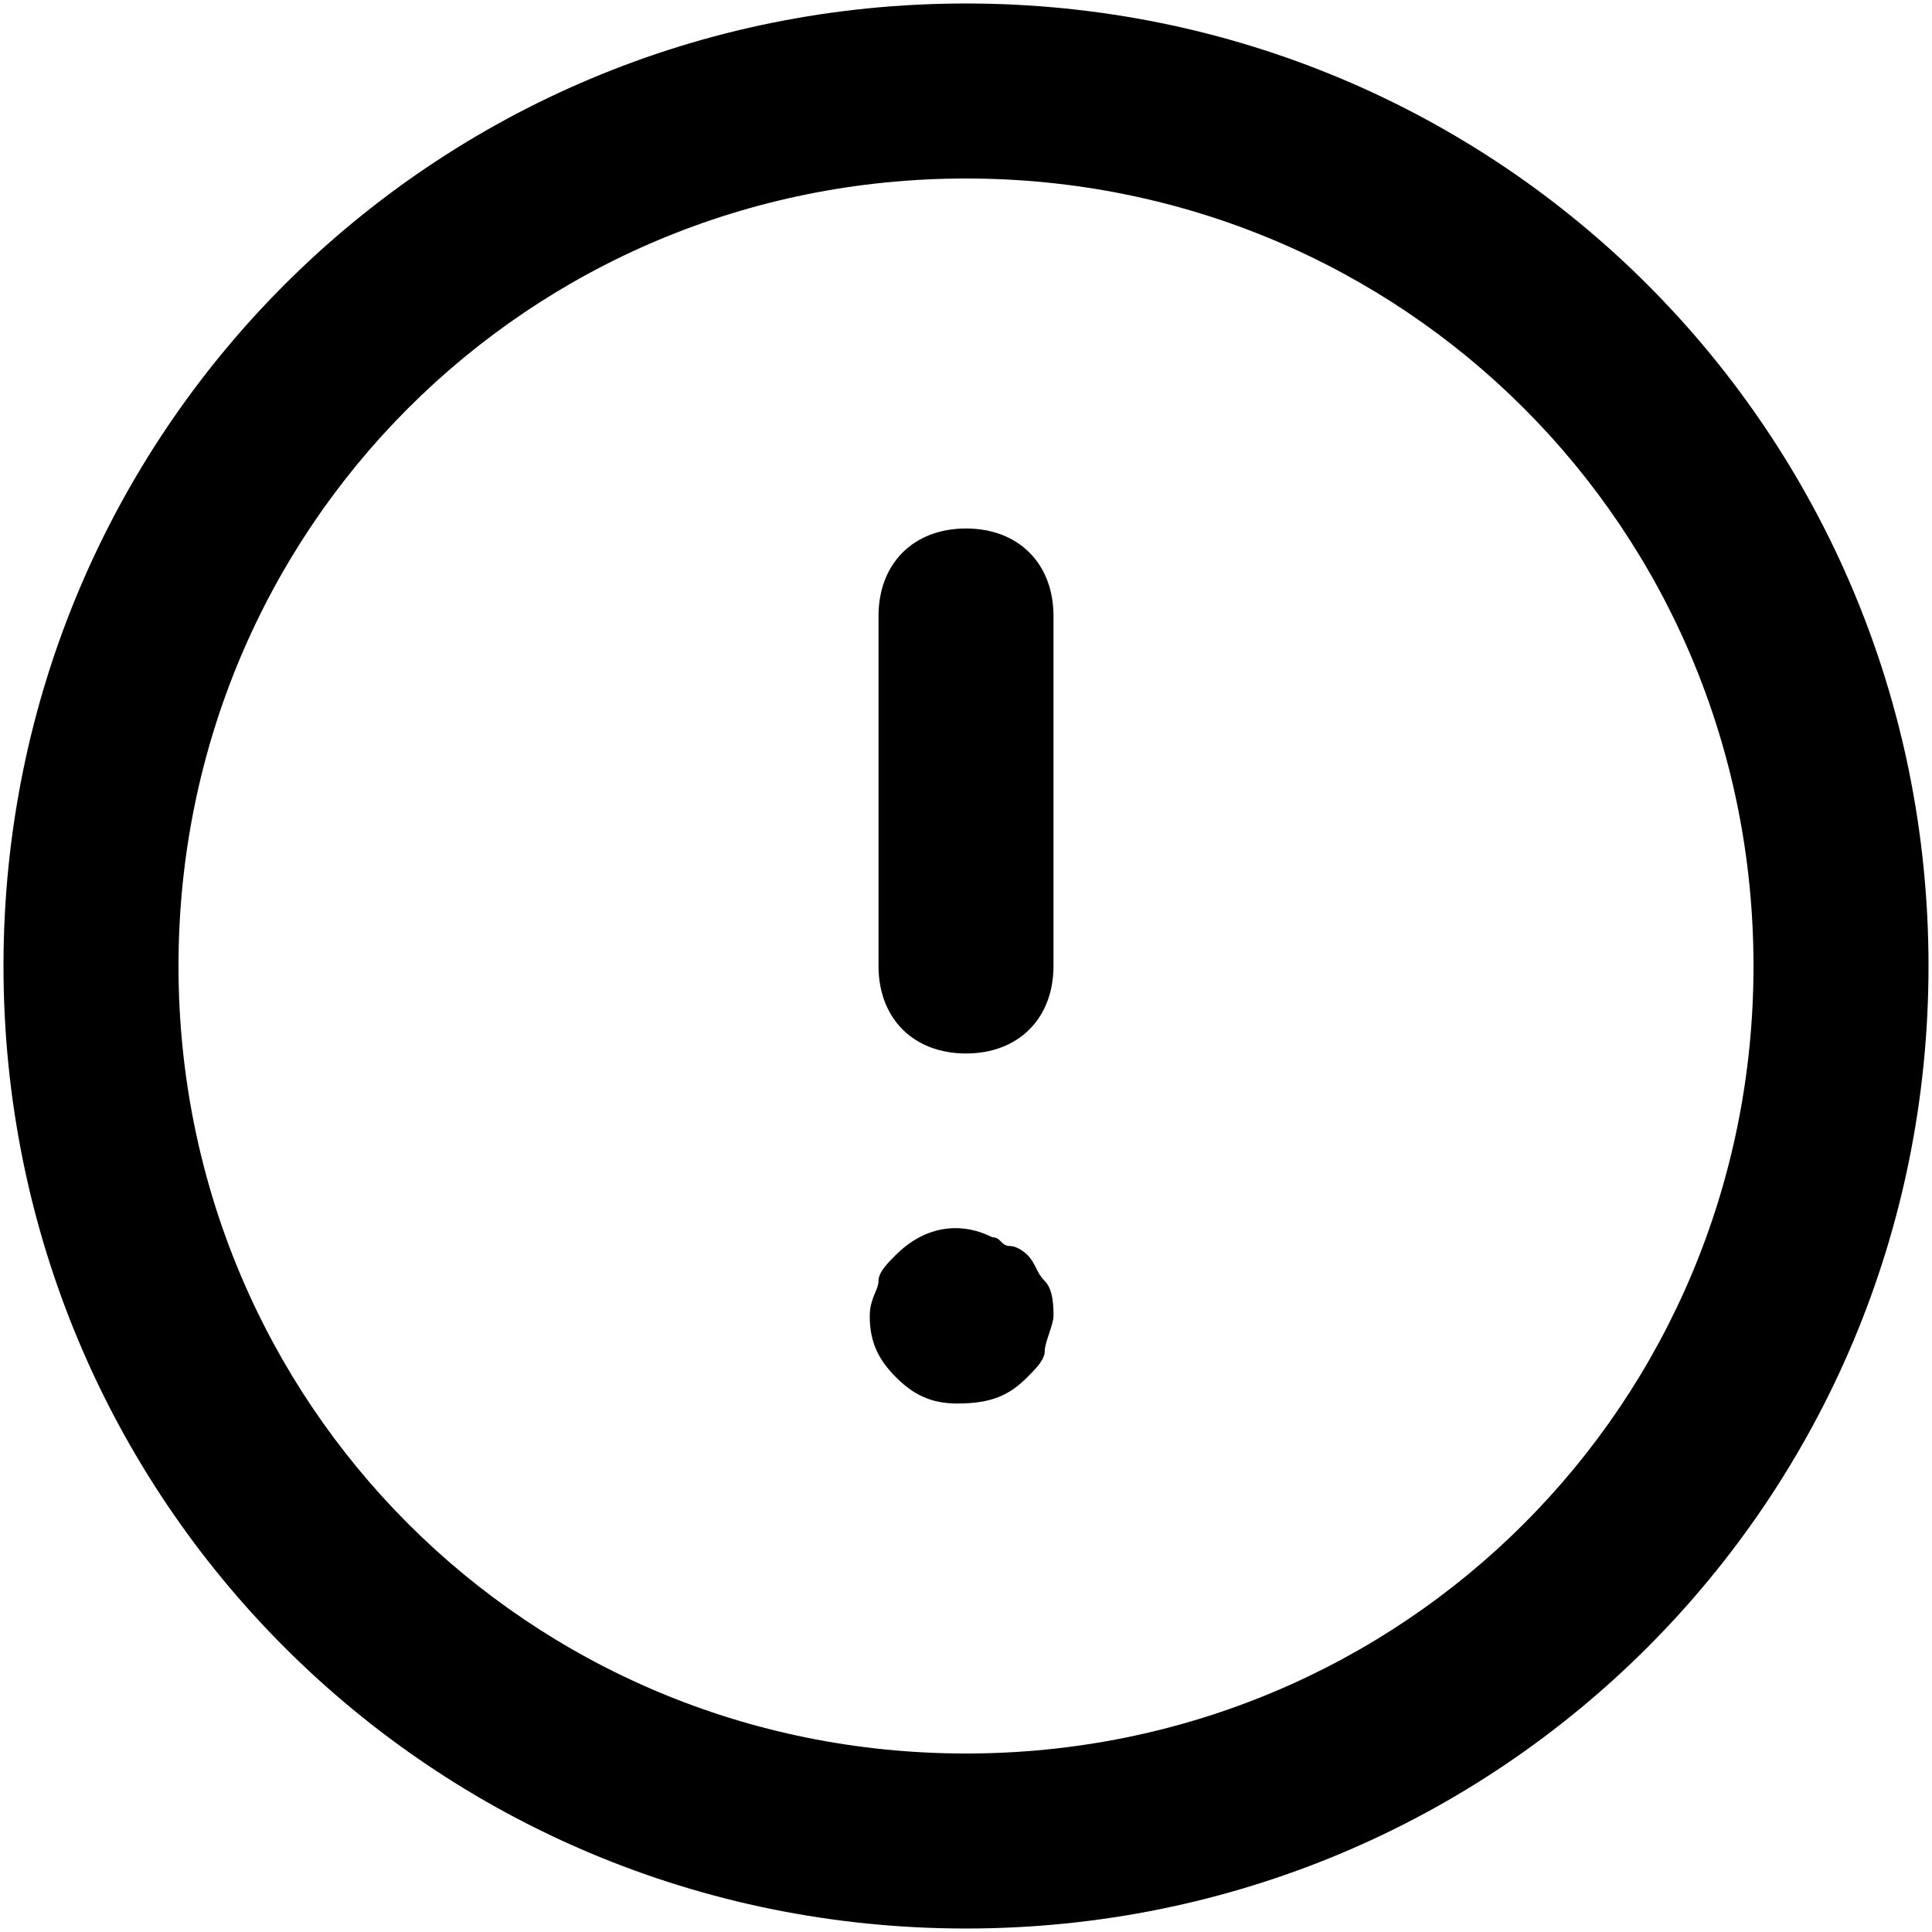
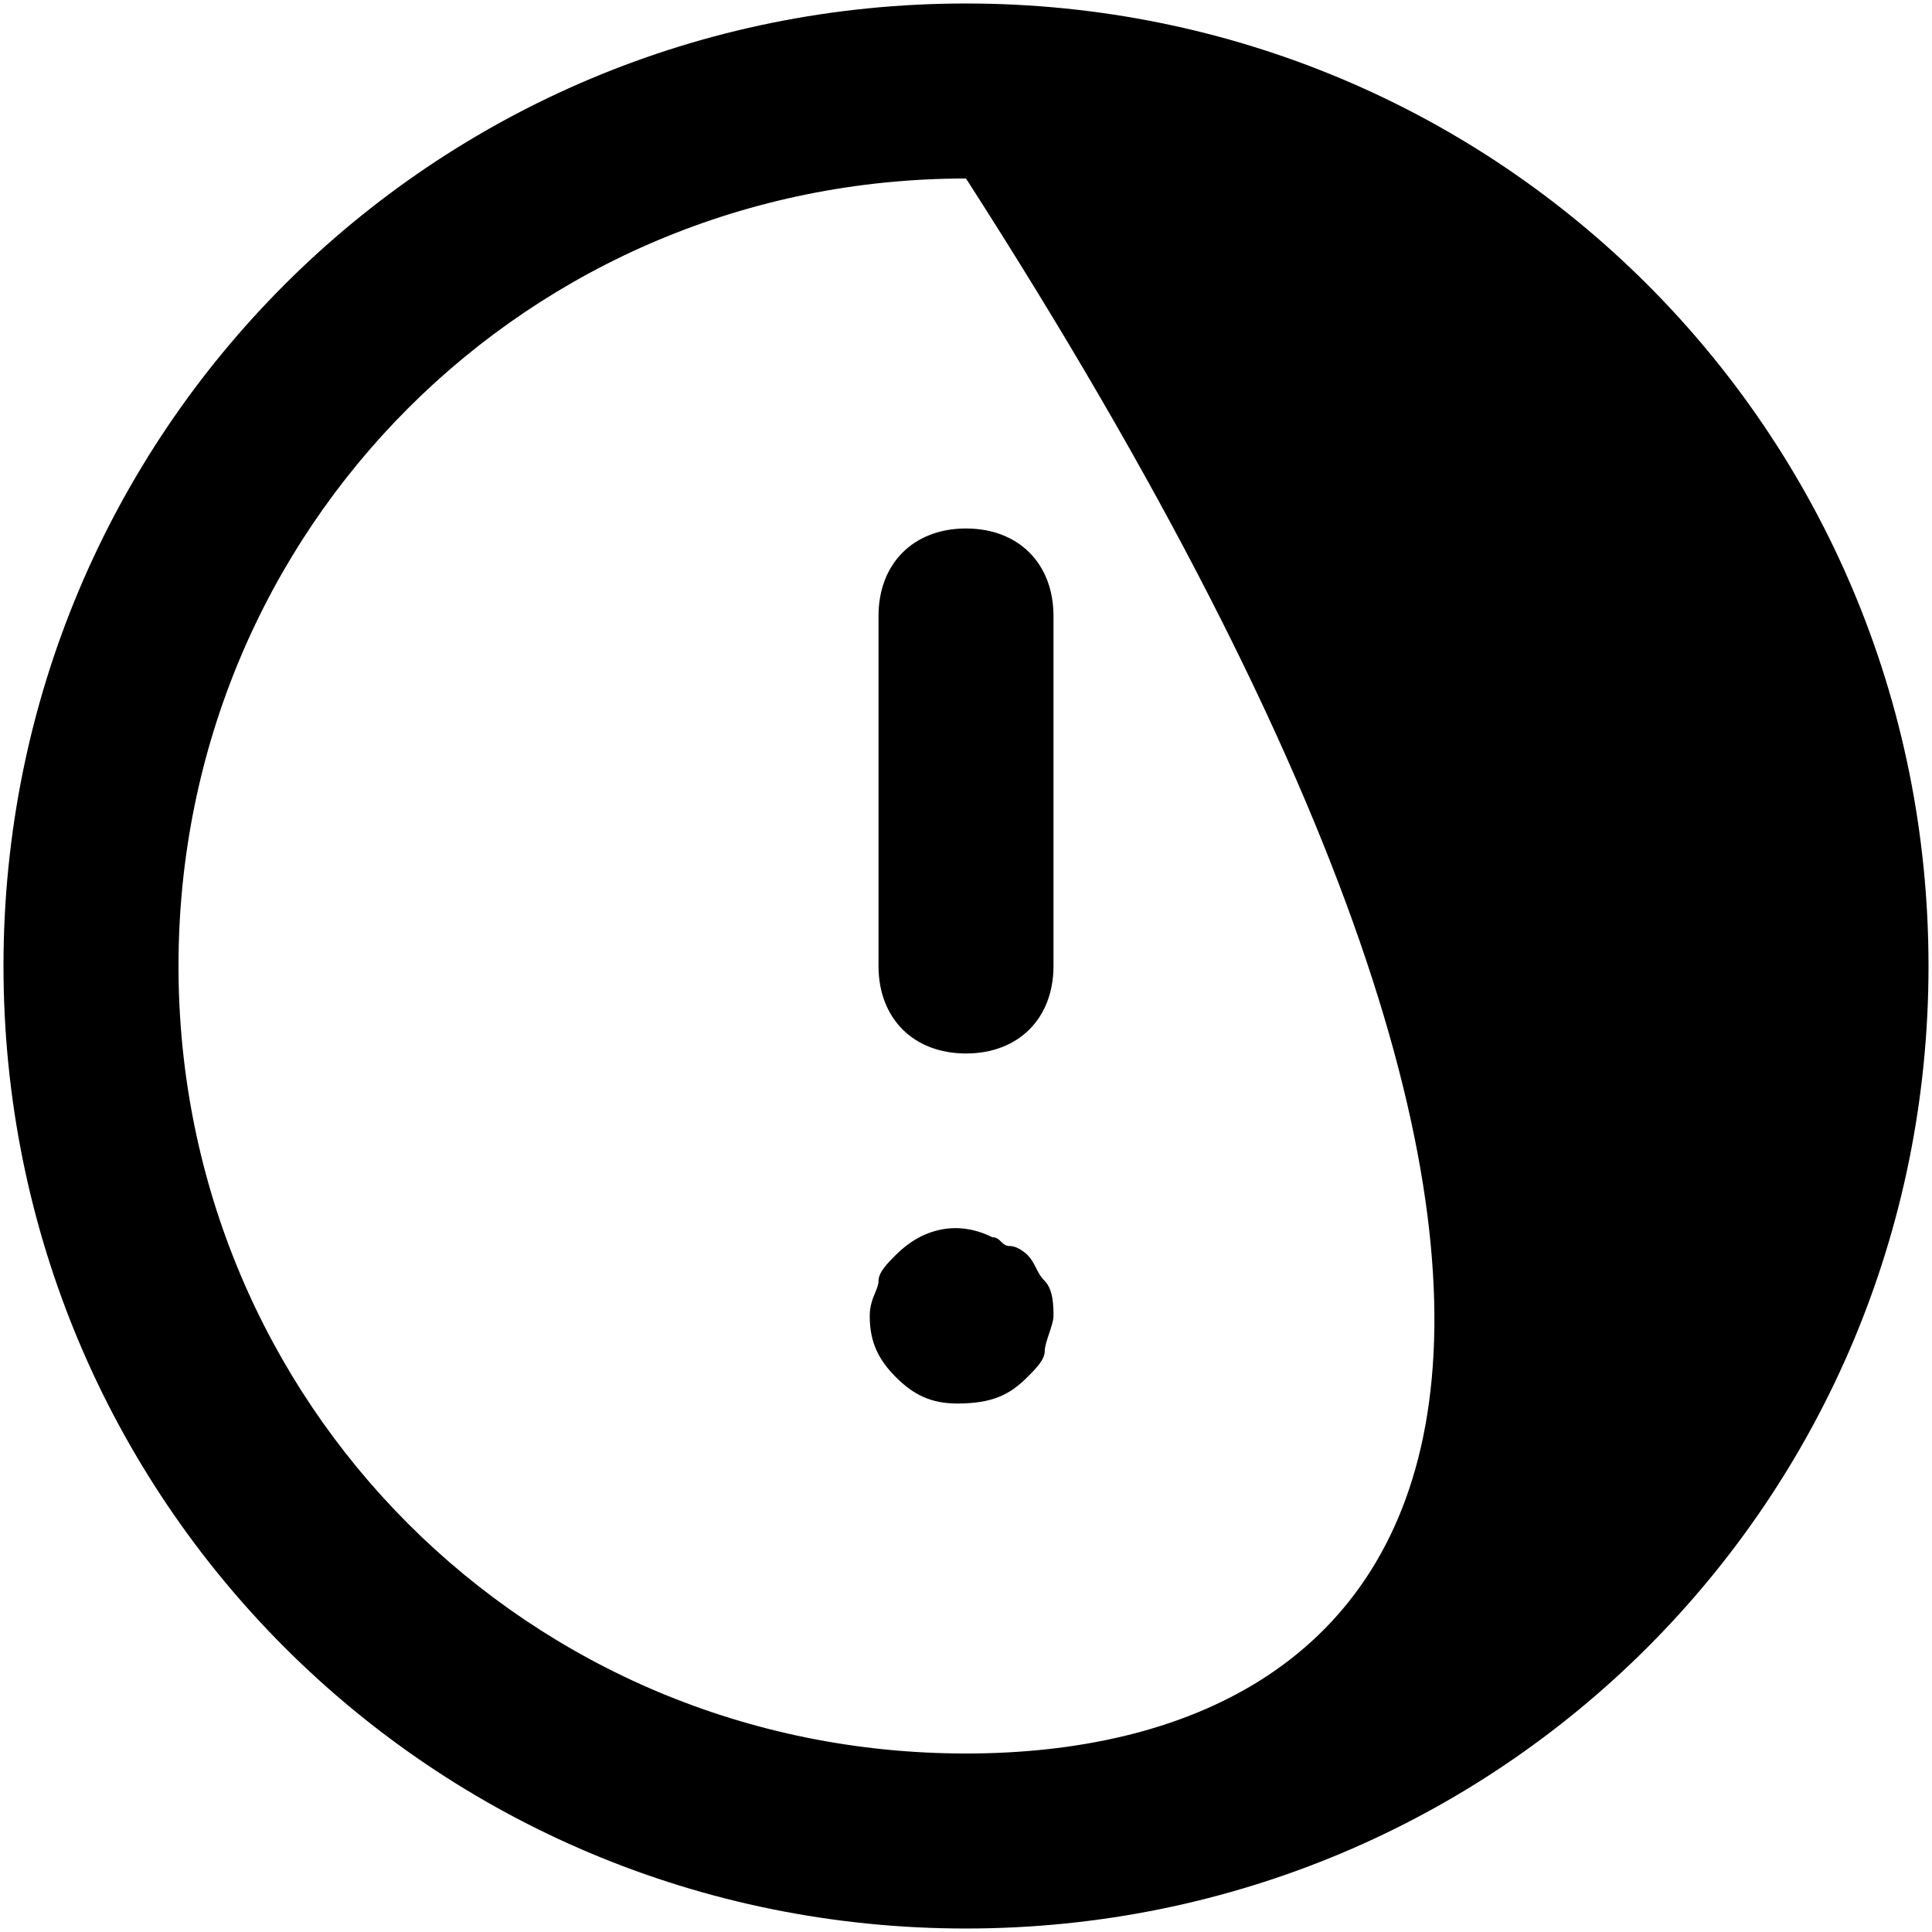
<svg xmlns="http://www.w3.org/2000/svg" width="46" height="46" viewBox="0 0 46 46" fill="none">
-   <path fill-rule="evenodd" clip-rule="evenodd" d="M0.083 23C0.083 35.708 10.292 45.917 23 45.917C35.708 45.917 45.917 35.708 45.917 23C45.917 10.292 35.708 0.083 23 0.083C10.292 0.083 0.083 10.292 0.083 23ZM4.25 23C4.25 12.583 12.583 4.25 23 4.25C33.417 4.25 41.75 12.583 41.75 23C41.75 33.417 33.417 41.75 23 41.75C12.583 41.75 4.25 33.417 4.25 23ZM25.083 23V14.667C25.083 13.417 24.25 12.583 23 12.583C21.75 12.583 20.917 13.417 20.917 14.667V23C20.917 24.25 21.75 25.083 23 25.083C24.25 25.083 25.083 24.25 25.083 23ZM24.875 32.167C24.875 32.375 24.667 32.583 24.458 32.792C24.042 33.208 23.625 33.417 22.792 33.417C22.167 33.417 21.75 33.208 21.333 32.792C20.917 32.375 20.708 31.958 20.708 31.333C20.708 31.089 20.78 30.917 20.839 30.774C20.881 30.672 20.917 30.586 20.917 30.5C20.917 30.292 21.125 30.083 21.333 29.875C21.958 29.25 22.792 29.042 23.625 29.458C23.729 29.458 23.781 29.51 23.833 29.562C23.885 29.614 23.937 29.667 24.042 29.667C24.25 29.667 24.458 29.875 24.458 29.875C24.562 29.979 24.614 30.083 24.667 30.187C24.719 30.292 24.771 30.396 24.875 30.5C25.083 30.708 25.083 31.125 25.083 31.333C25.083 31.437 25.031 31.594 24.979 31.75C24.927 31.906 24.875 32.062 24.875 32.167Z" fill="black" />
+   <path fill-rule="evenodd" clip-rule="evenodd" d="M0.083 23C0.083 35.708 10.292 45.917 23 45.917C35.708 45.917 45.917 35.708 45.917 23C45.917 10.292 35.708 0.083 23 0.083C10.292 0.083 0.083 10.292 0.083 23ZM4.25 23C4.25 12.583 12.583 4.25 23 4.25C41.75 33.417 33.417 41.75 23 41.75C12.583 41.75 4.25 33.417 4.25 23ZM25.083 23V14.667C25.083 13.417 24.25 12.583 23 12.583C21.75 12.583 20.917 13.417 20.917 14.667V23C20.917 24.25 21.75 25.083 23 25.083C24.25 25.083 25.083 24.25 25.083 23ZM24.875 32.167C24.875 32.375 24.667 32.583 24.458 32.792C24.042 33.208 23.625 33.417 22.792 33.417C22.167 33.417 21.75 33.208 21.333 32.792C20.917 32.375 20.708 31.958 20.708 31.333C20.708 31.089 20.78 30.917 20.839 30.774C20.881 30.672 20.917 30.586 20.917 30.5C20.917 30.292 21.125 30.083 21.333 29.875C21.958 29.25 22.792 29.042 23.625 29.458C23.729 29.458 23.781 29.51 23.833 29.562C23.885 29.614 23.937 29.667 24.042 29.667C24.25 29.667 24.458 29.875 24.458 29.875C24.562 29.979 24.614 30.083 24.667 30.187C24.719 30.292 24.771 30.396 24.875 30.5C25.083 30.708 25.083 31.125 25.083 31.333C25.083 31.437 25.031 31.594 24.979 31.75C24.927 31.906 24.875 32.062 24.875 32.167Z" fill="black" />
</svg>